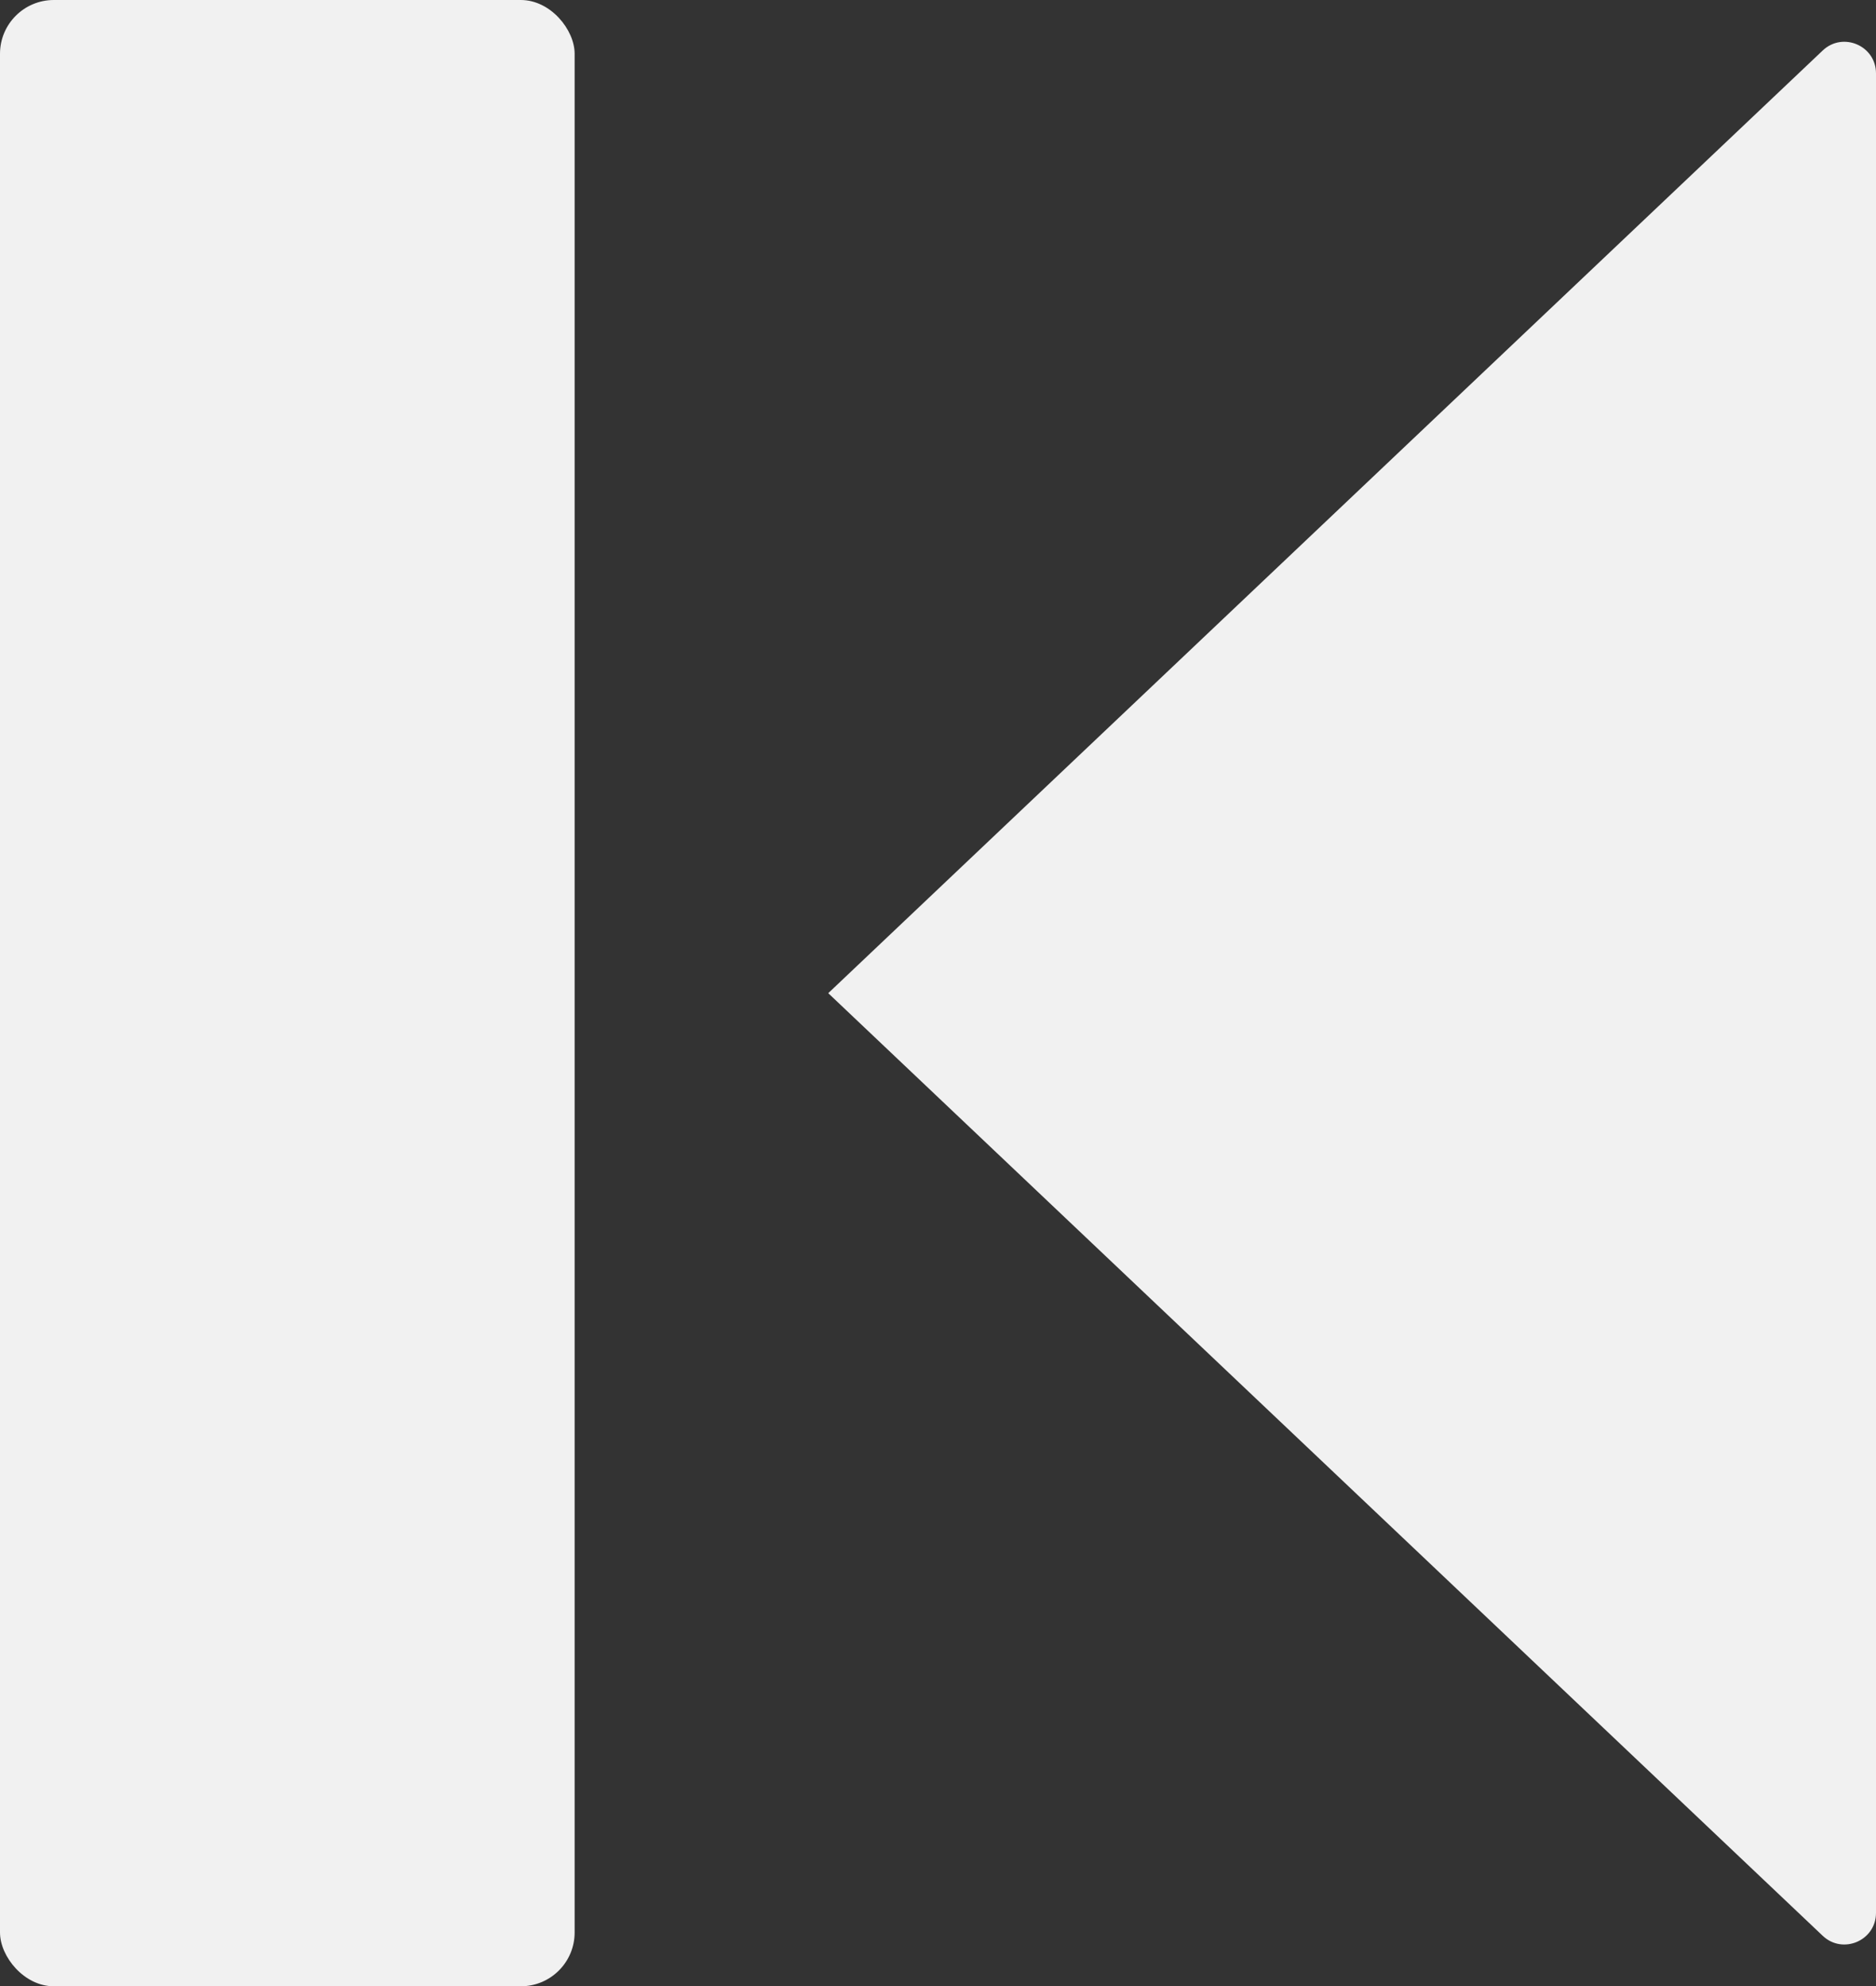
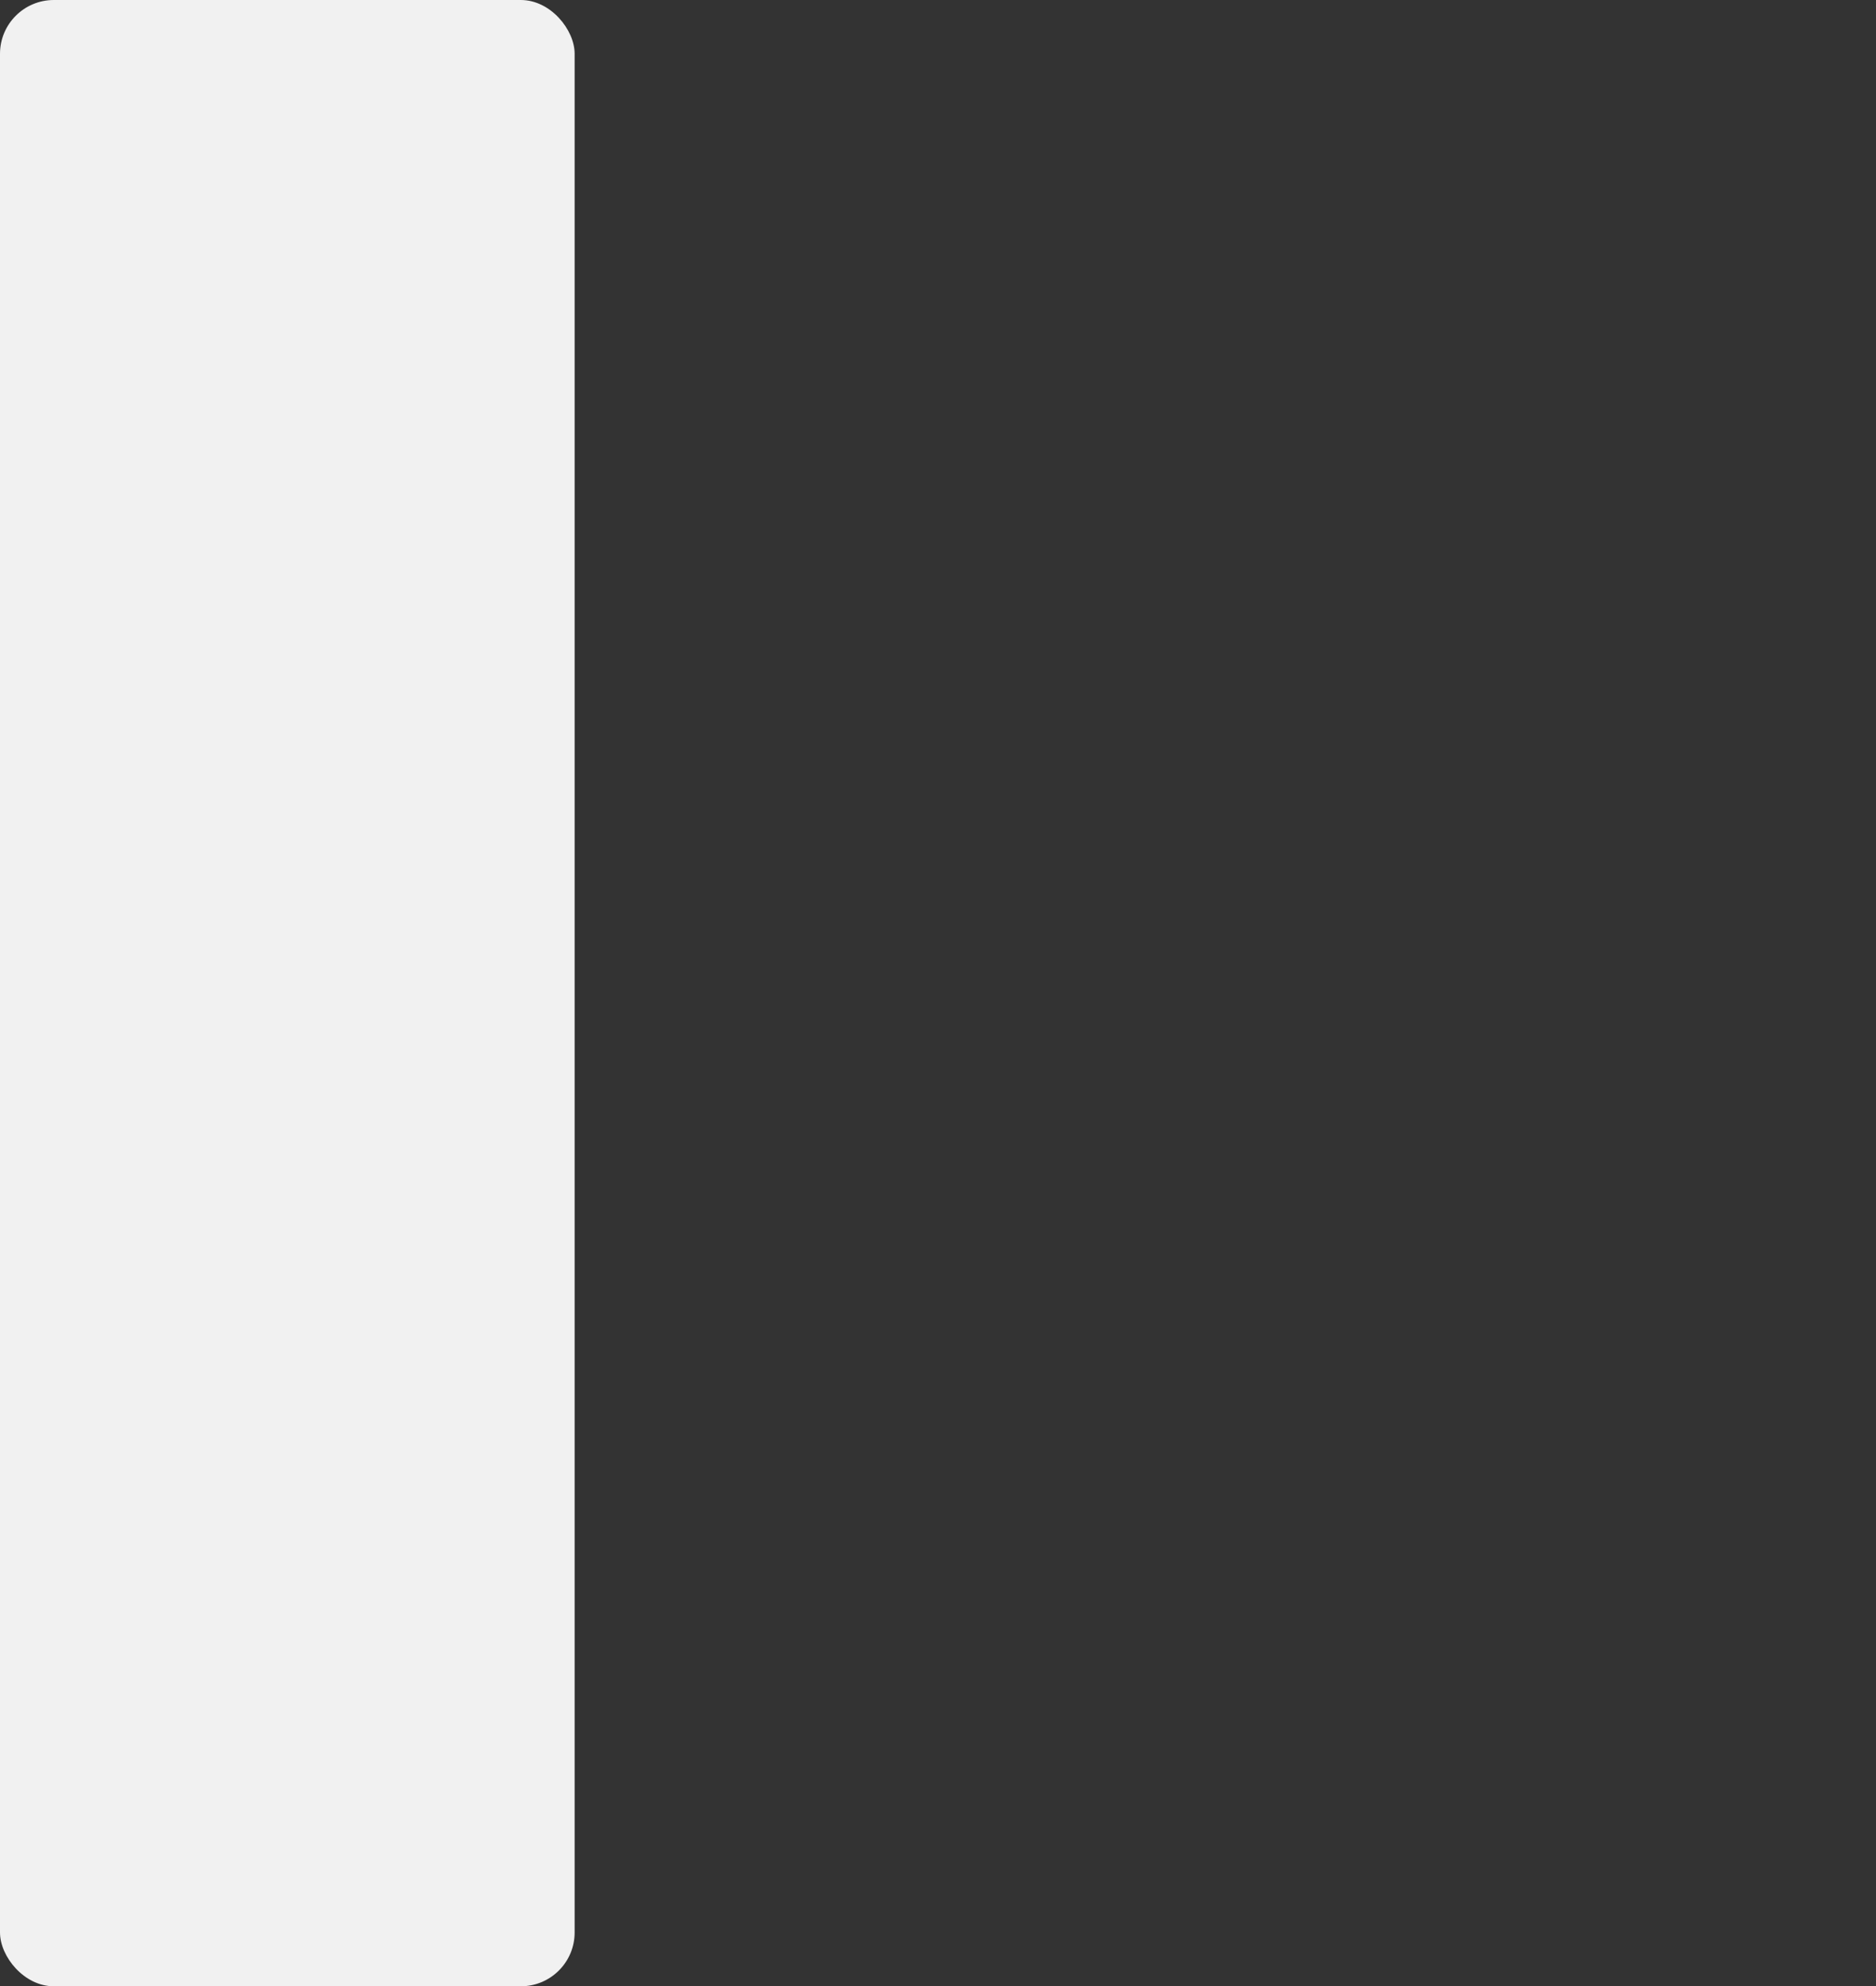
<svg xmlns="http://www.w3.org/2000/svg" id="Warstwa_2" viewBox="0 0 248.18 262.81">
  <rect x="0" y="0" width="248.18" height="262.81" fill="#333333" stroke="none" />
  <defs>
    <style>.cls-1{fill-rule:evenodd;}.cls-1,.cls-2{fill:#f1f1f1;}</style>
  </defs>
  <g id="Warstwa_1-2" image-rendering="optimizeQuality" shape-rendering="geometricPrecision" text-rendering="geometricPrecision">
    <rect class="cls-2" width="76.02" height="262.81" rx="7.12" ry="7.12" />
-     <path class="cls-1" d="m248.18,253.1c0,3.67-4.39,5.55-7.05,3.03l-131.56-124.72h0L241.13,6.68c2.66-2.52,7.05-.64,7.05,3.03v243.39Z" />
  </g>
</svg>